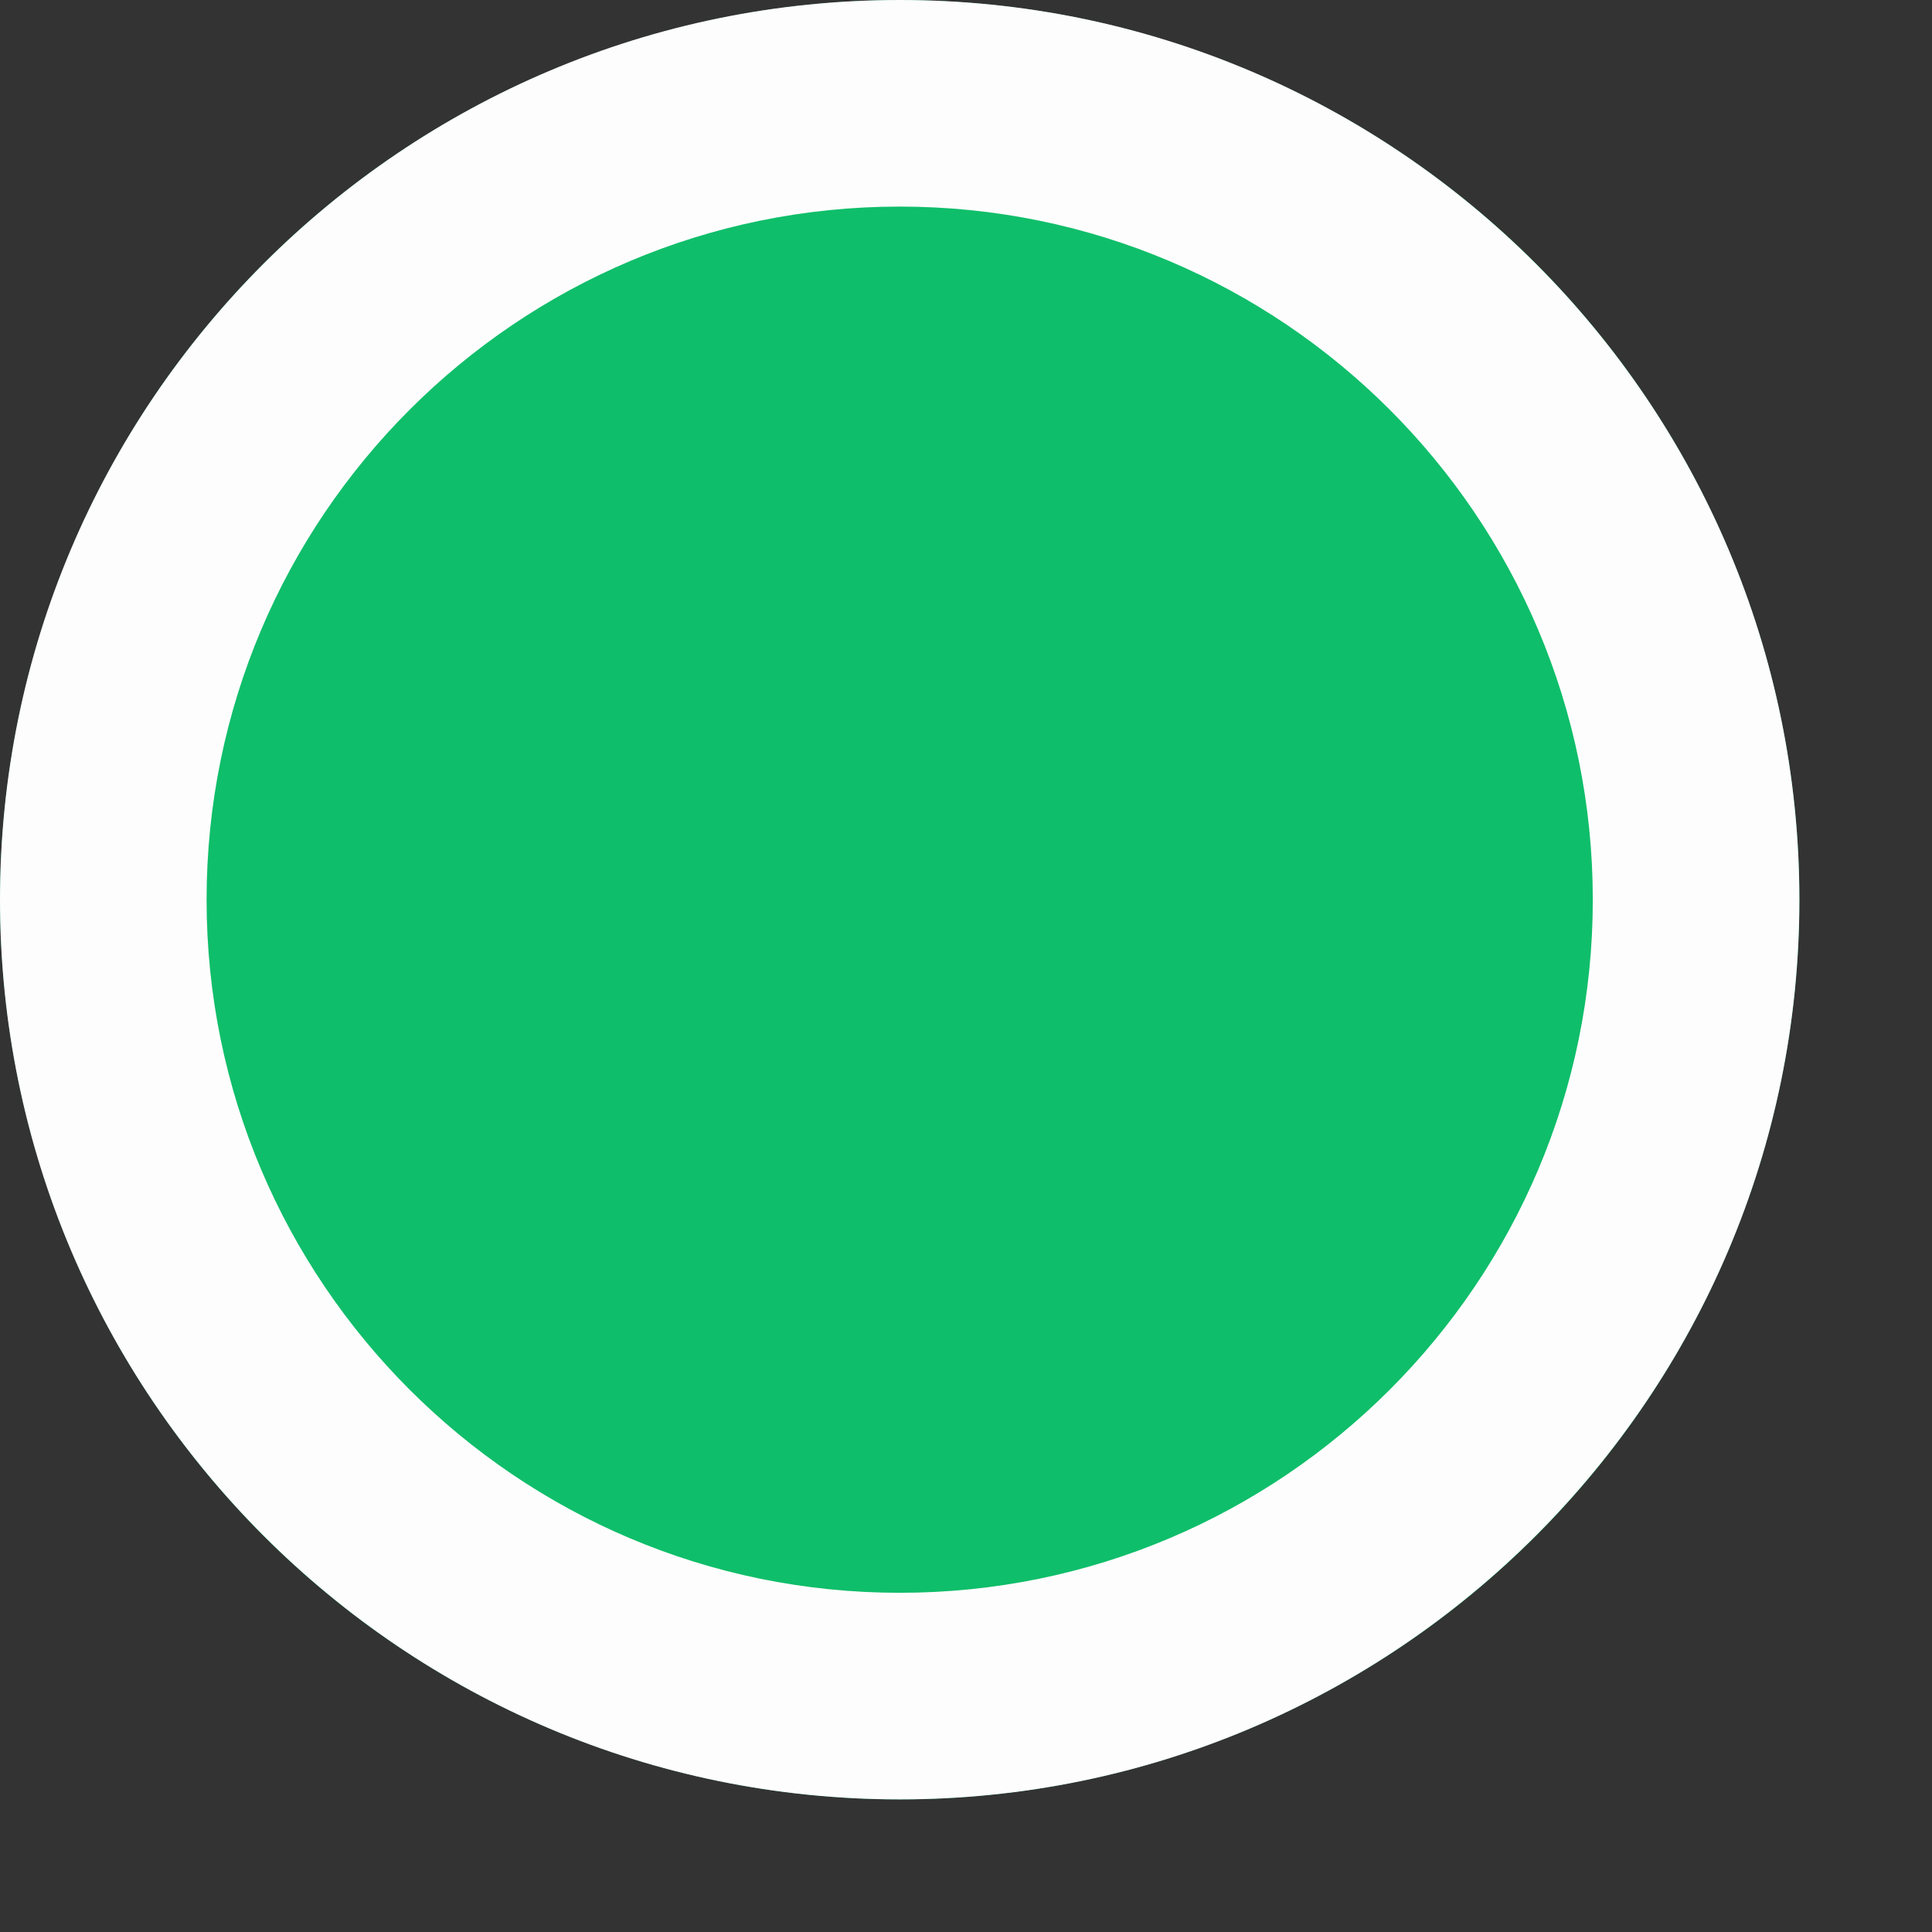
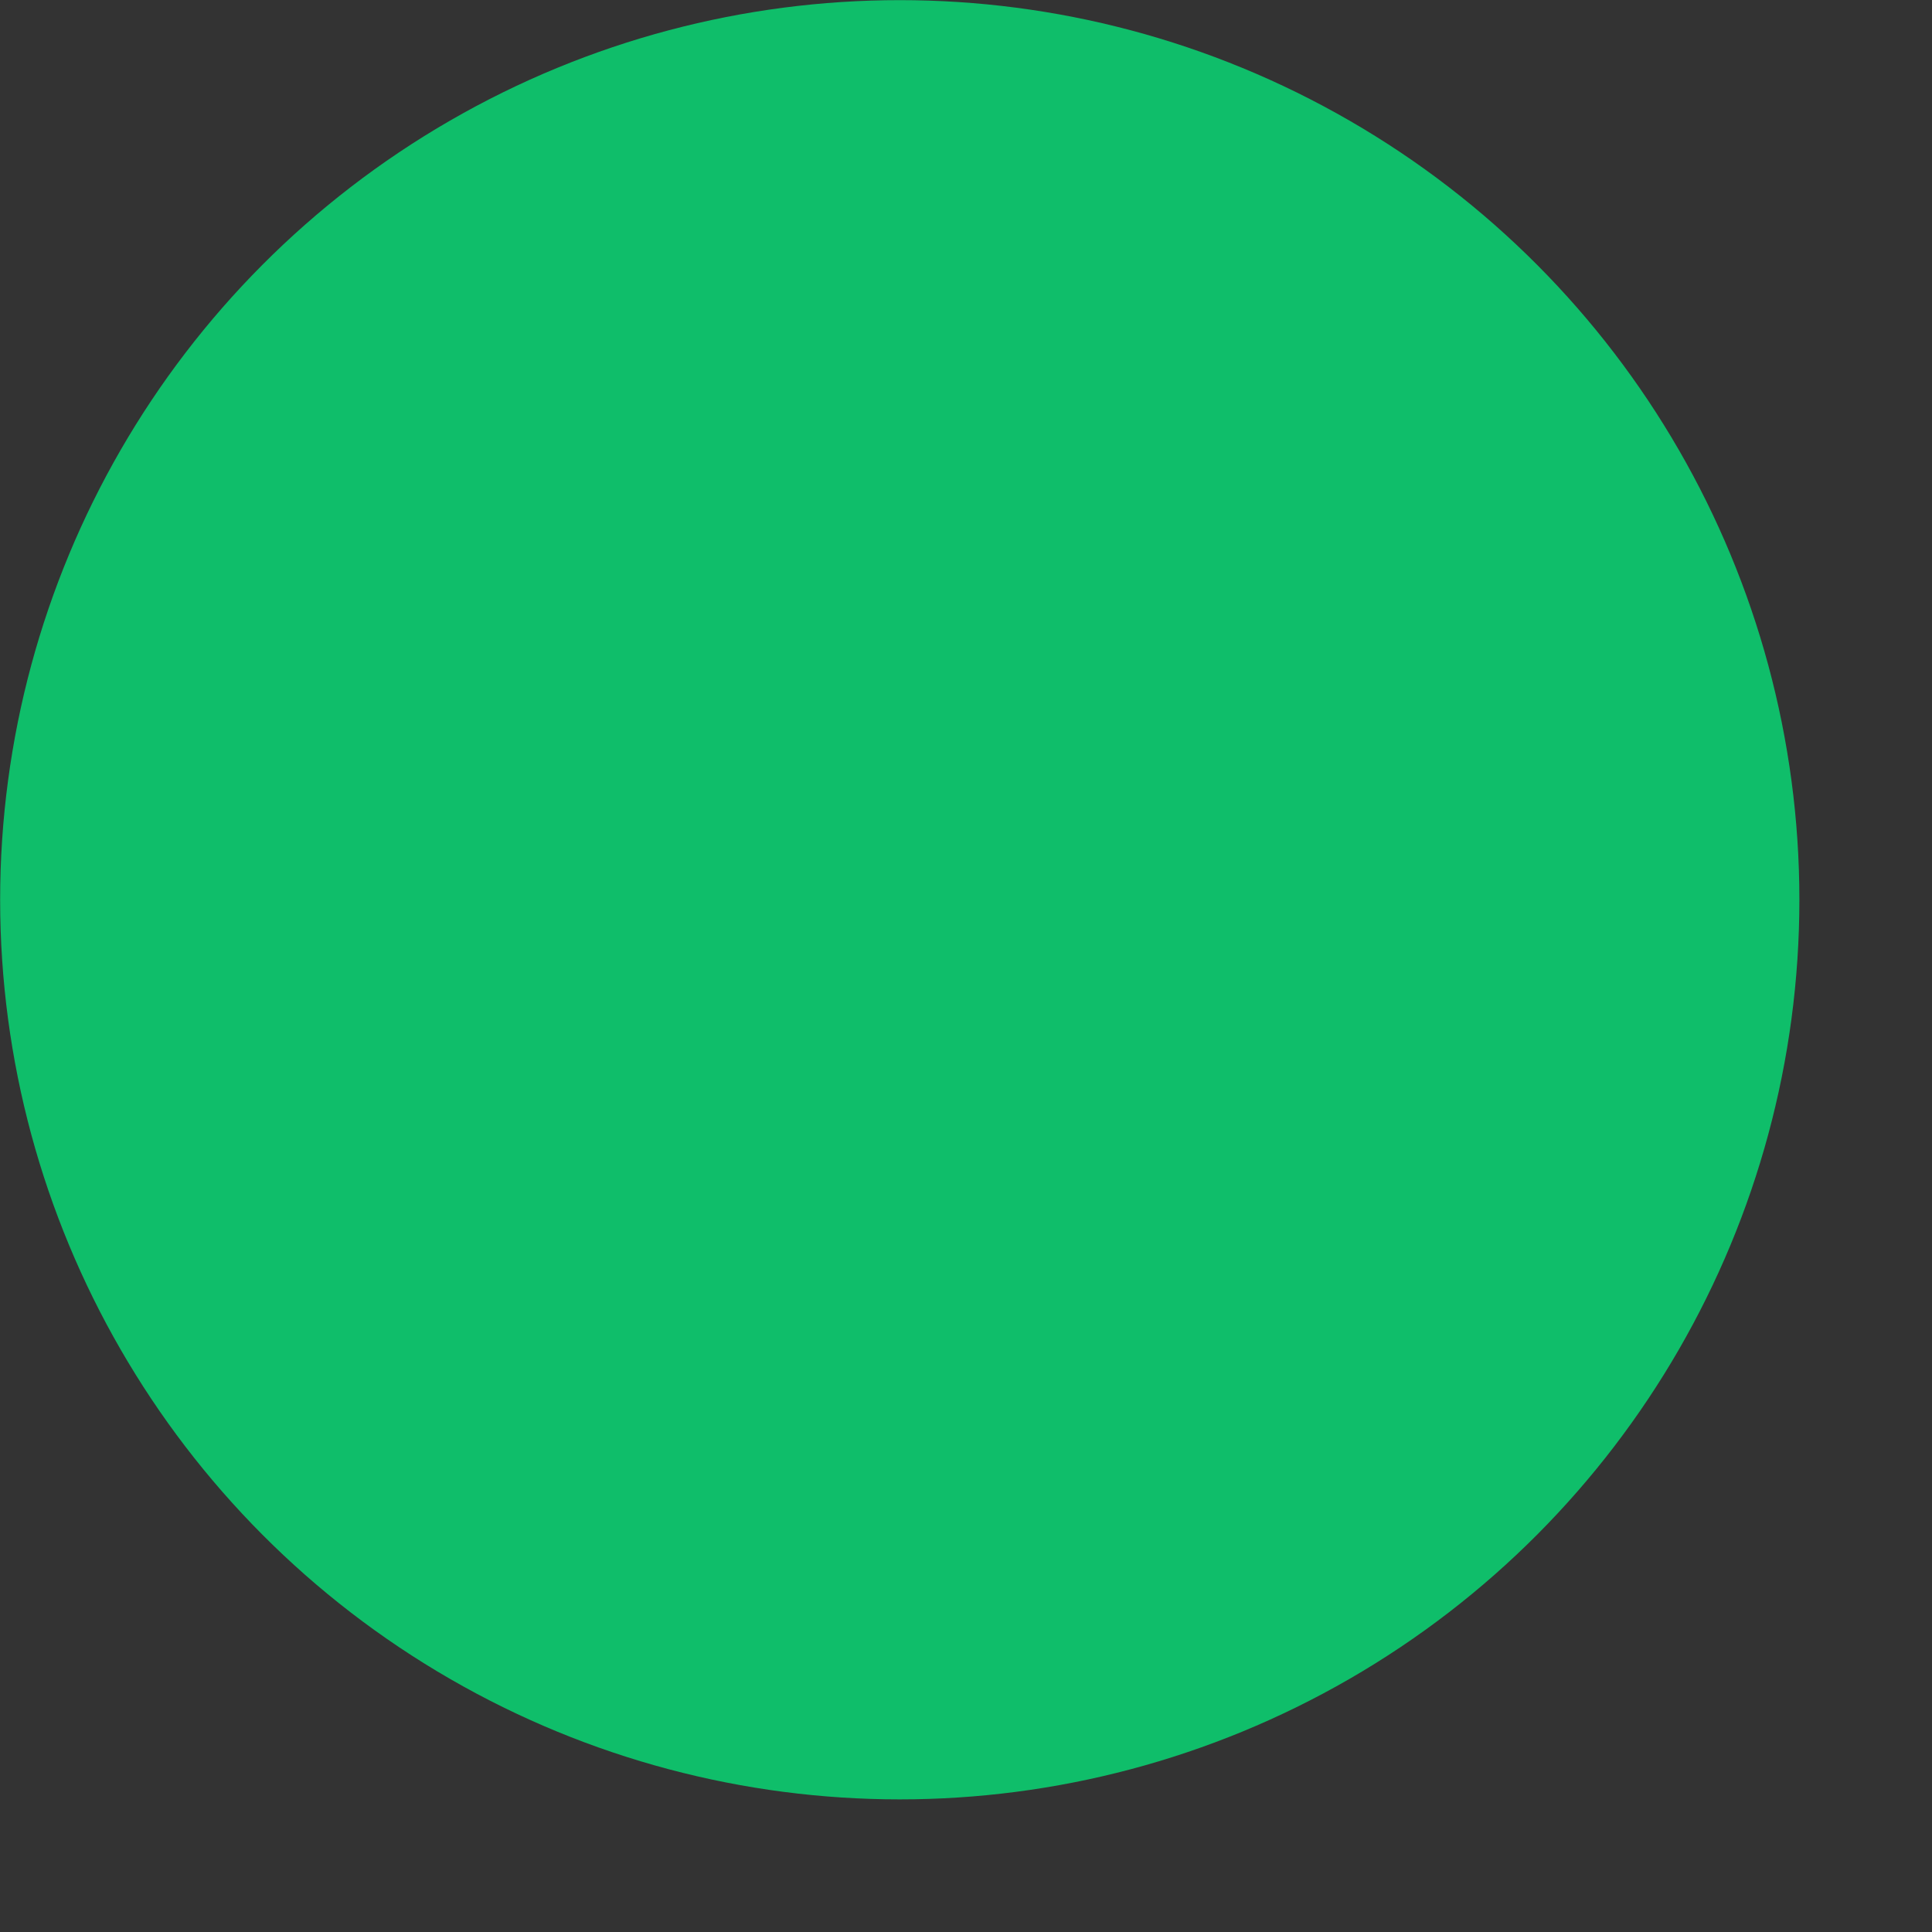
<svg xmlns="http://www.w3.org/2000/svg" width="100%" height="100%" viewBox="0 0 14 14" version="1.1" xml:space="preserve" style="fill-rule:evenodd;clip-rule:evenodd;stroke-linejoin:round;stroke-miterlimit:2;">
  <rect x="0" y="0" width="14" height="14" fill="#333333" stroke="none" />
  <g transform="matrix(1,0,0,1,-6296.81,-880.131)">
    <g transform="matrix(1,0,0,1,-2293.7,114.211)">
      <g transform="matrix(1,0,0,1,1257.02,-37.959)">
        <circle cx="7340.01" cy="810.399" r="6.519" style="fill:#0fbe6a;" />
-         <path d="M7340.01,803.879c3.598,0 6.519,2.921 6.519,6.52c-0,3.598 -2.921,6.519 -6.519,6.519c-3.599,-0 -6.52,-2.921 -6.52,-6.519c0,-3.599 2.921,-6.52 6.52,-6.52Zm-0,1.497c-2.773,-0 -5.023,2.25 -5.023,5.023c-0,2.772 2.25,5.022 5.023,5.022c2.772,0 5.022,-2.25 5.022,-5.022c0,-2.773 -2.25,-5.023 -5.022,-5.023Z" style="fill:#fdfdfd;" />
      </g>
    </g>
  </g>
</svg>